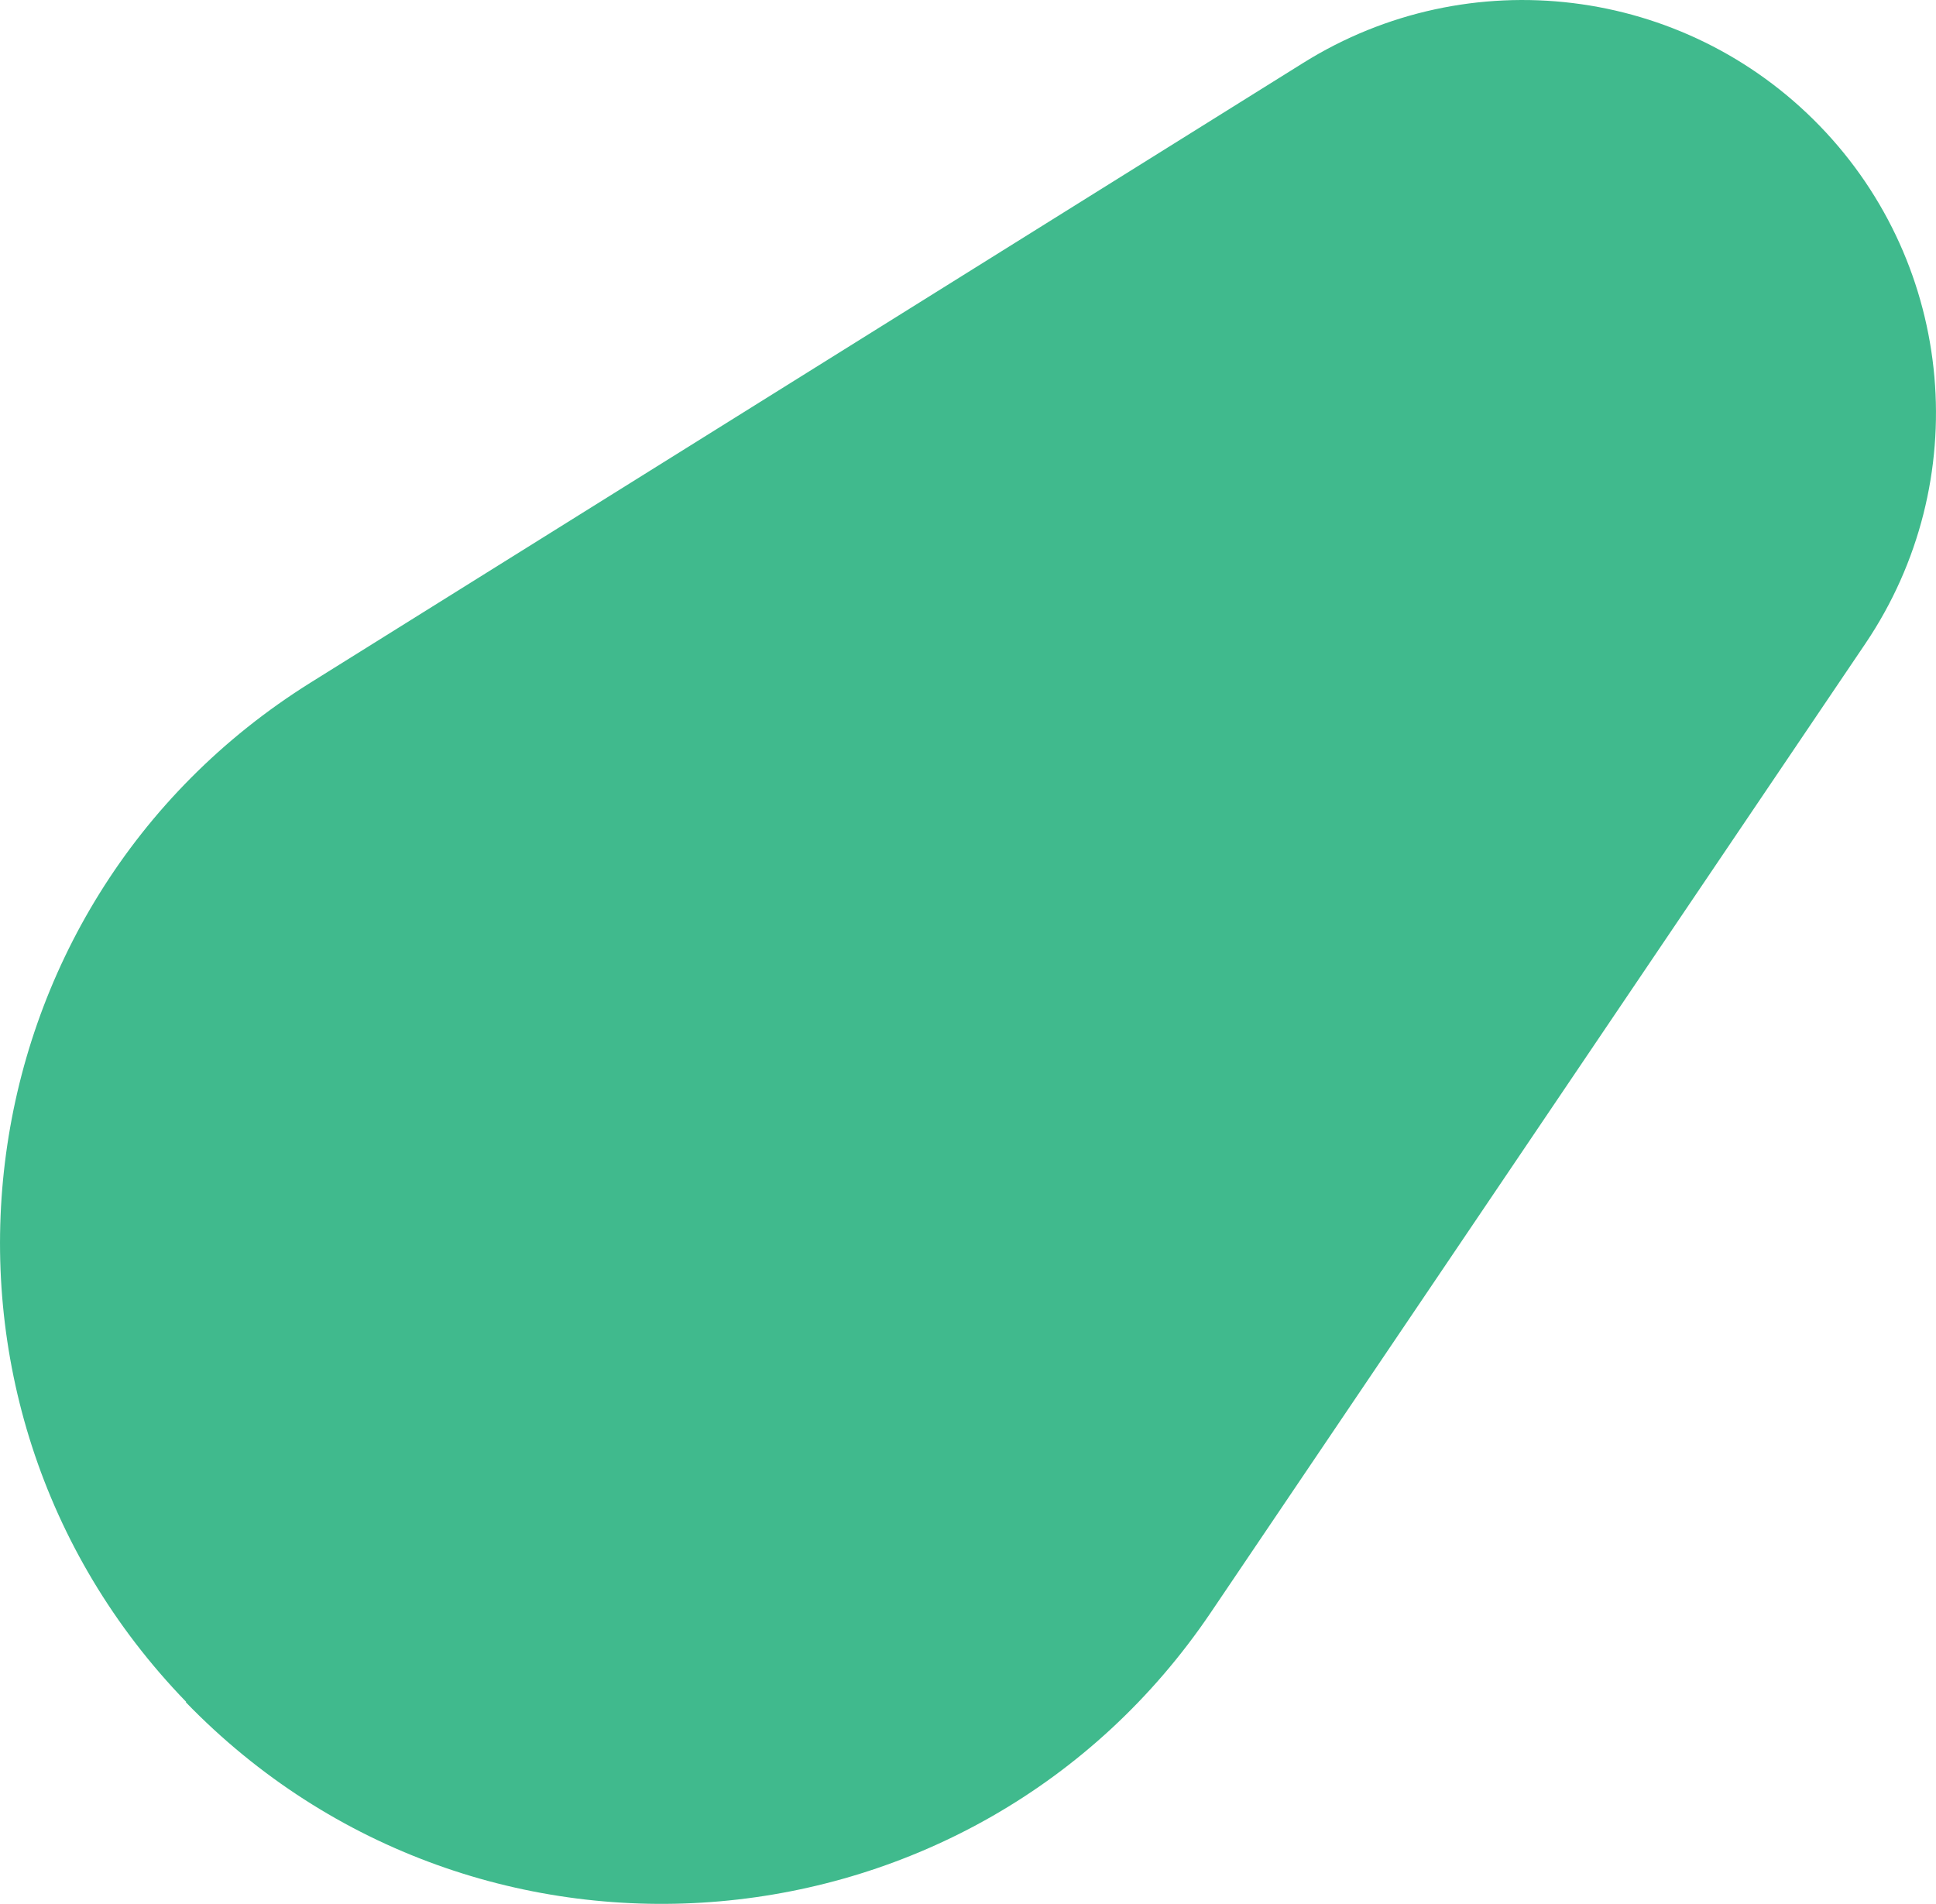
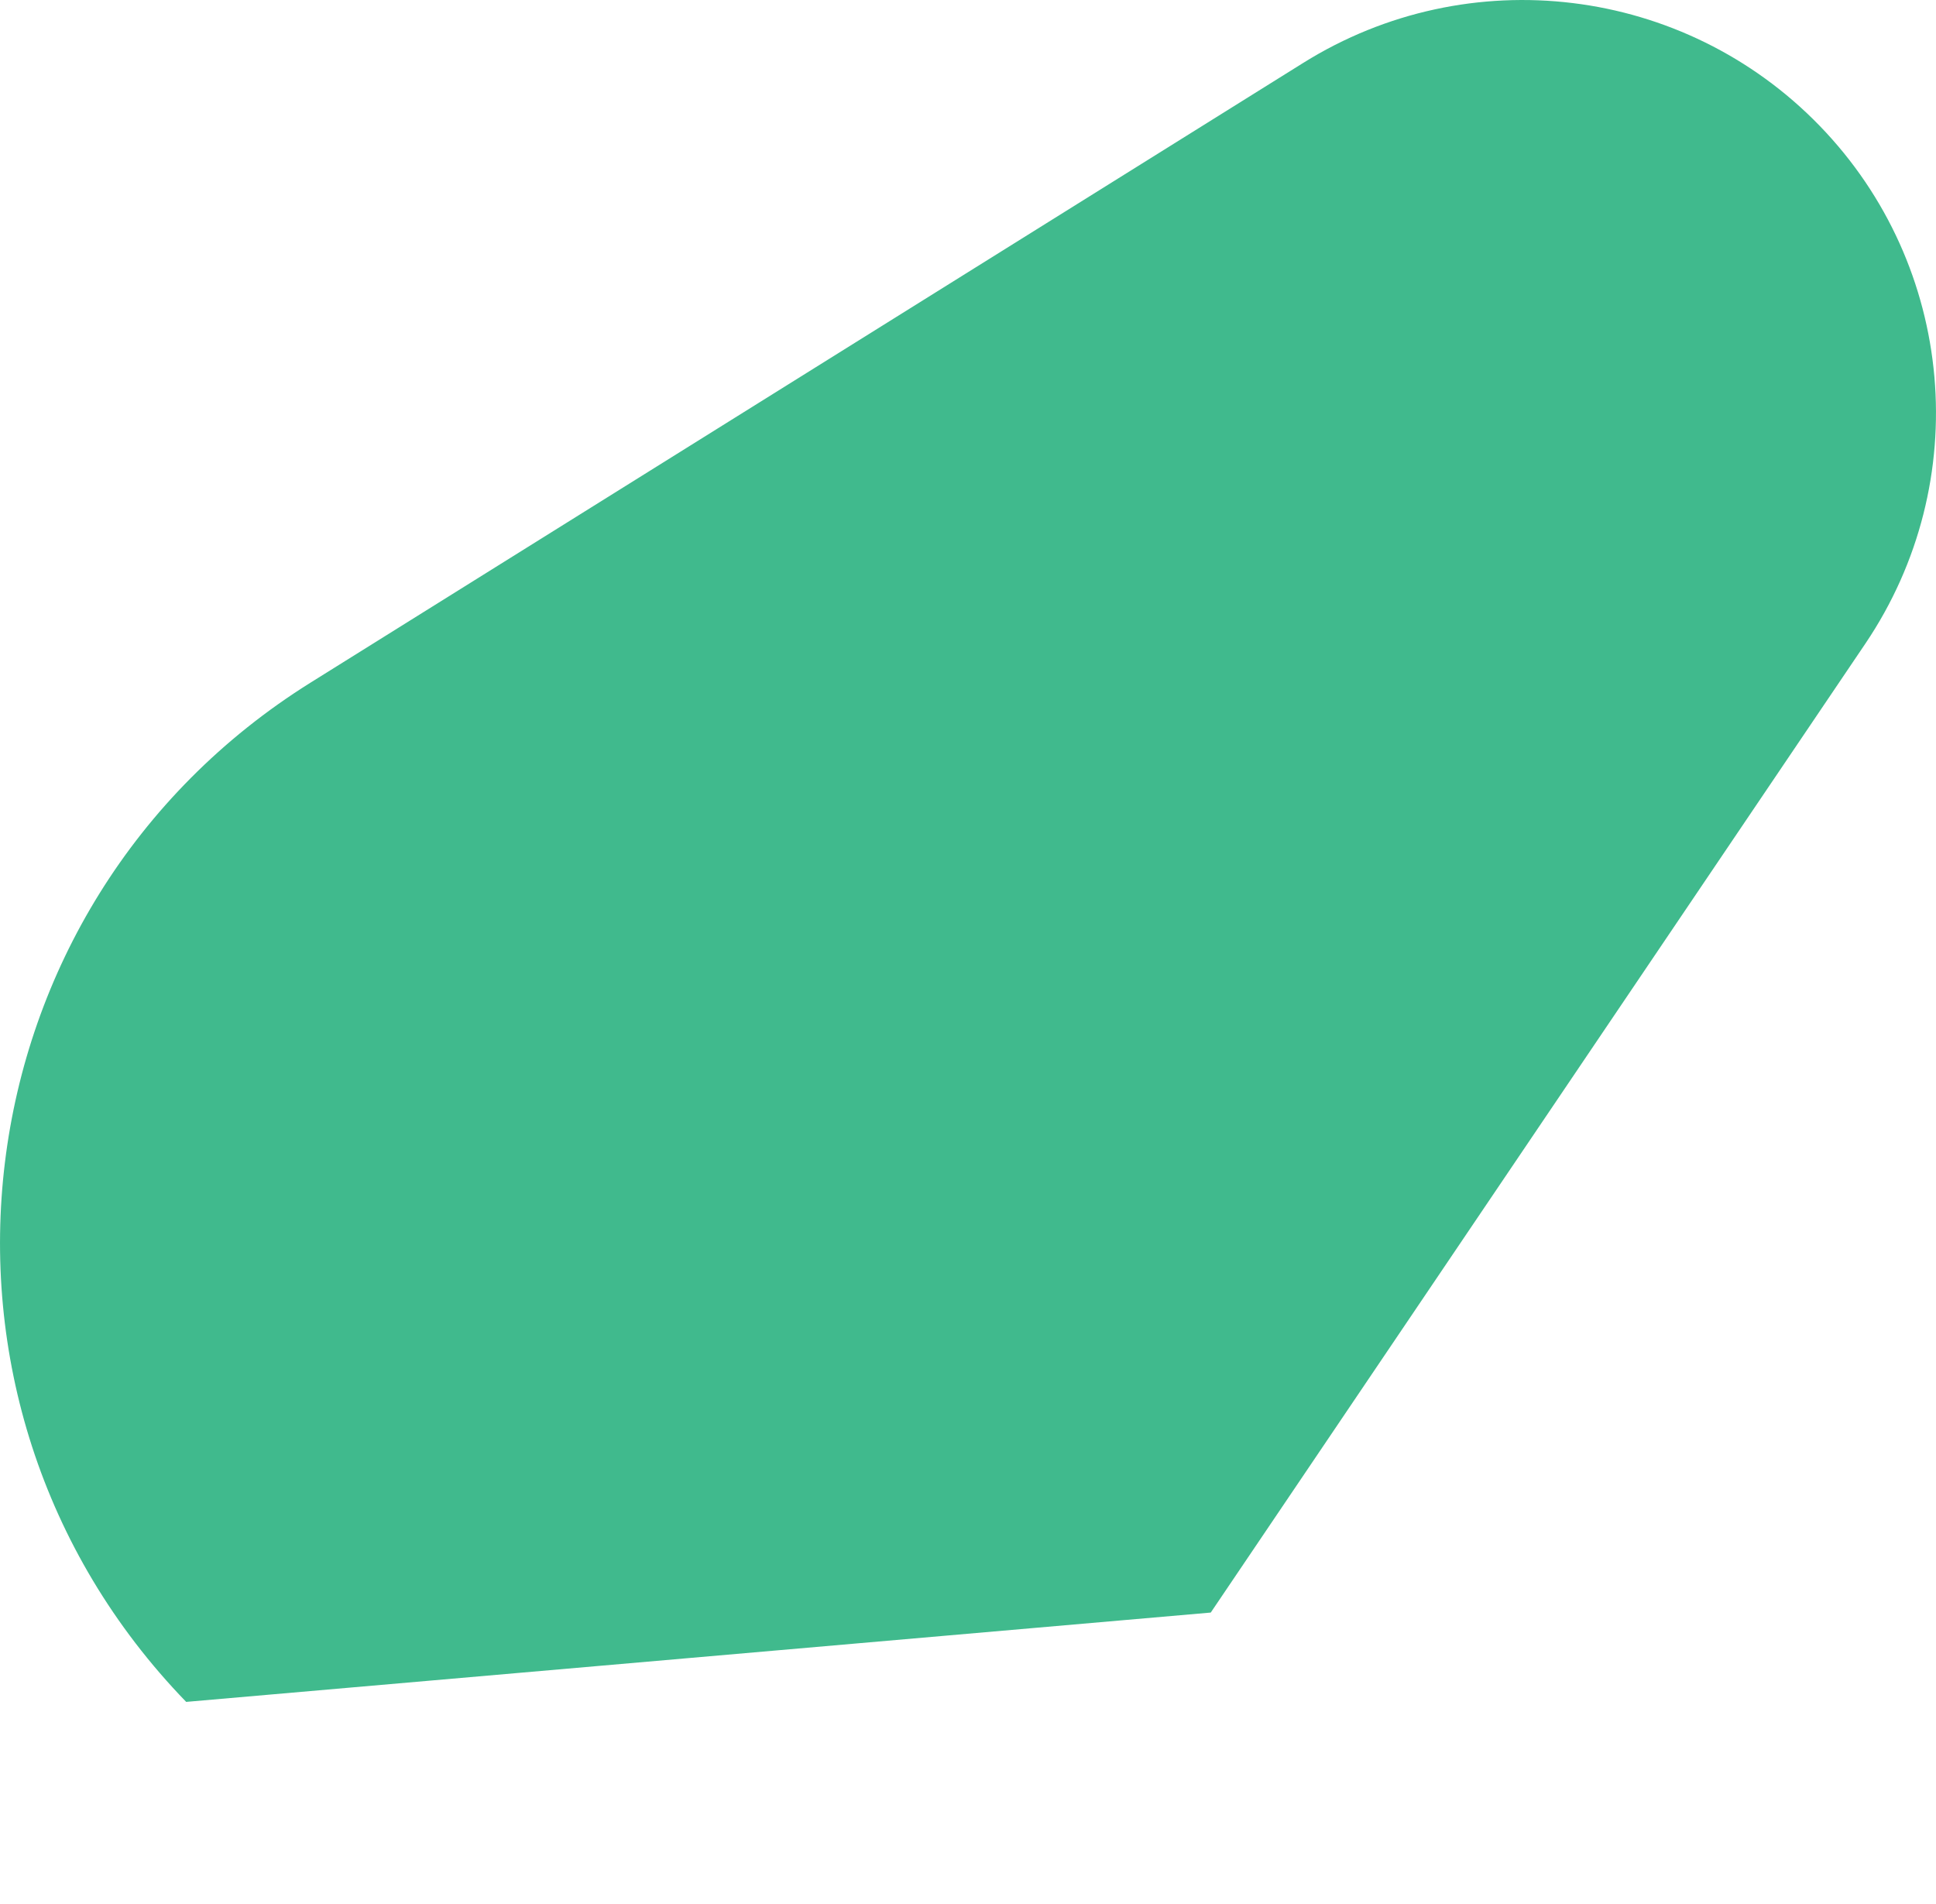
<svg xmlns="http://www.w3.org/2000/svg" id="Laag_2" viewBox="0 0 245.51 241.46">
  <g id="Layer_1">
-     <path d="M23.61,215.85h0C-13.49,177.54-5.85,114.82,39.41,86.56L165.28,7.97c20.99-13.11,48.28-9.77,65.49,8,17.21,17.77,19.62,45.15,5.79,65.65l-83.02,122.9c-29.83,44.18-92.86,49.69-129.97,11.38" style="fill:#40ba8d;" />
+     <path d="M23.61,215.85h0C-13.49,177.54-5.85,114.82,39.41,86.56L165.28,7.97c20.99-13.11,48.28-9.77,65.49,8,17.21,17.77,19.62,45.15,5.79,65.65l-83.02,122.9" style="fill:#40ba8d;" />
  </g>
</svg>